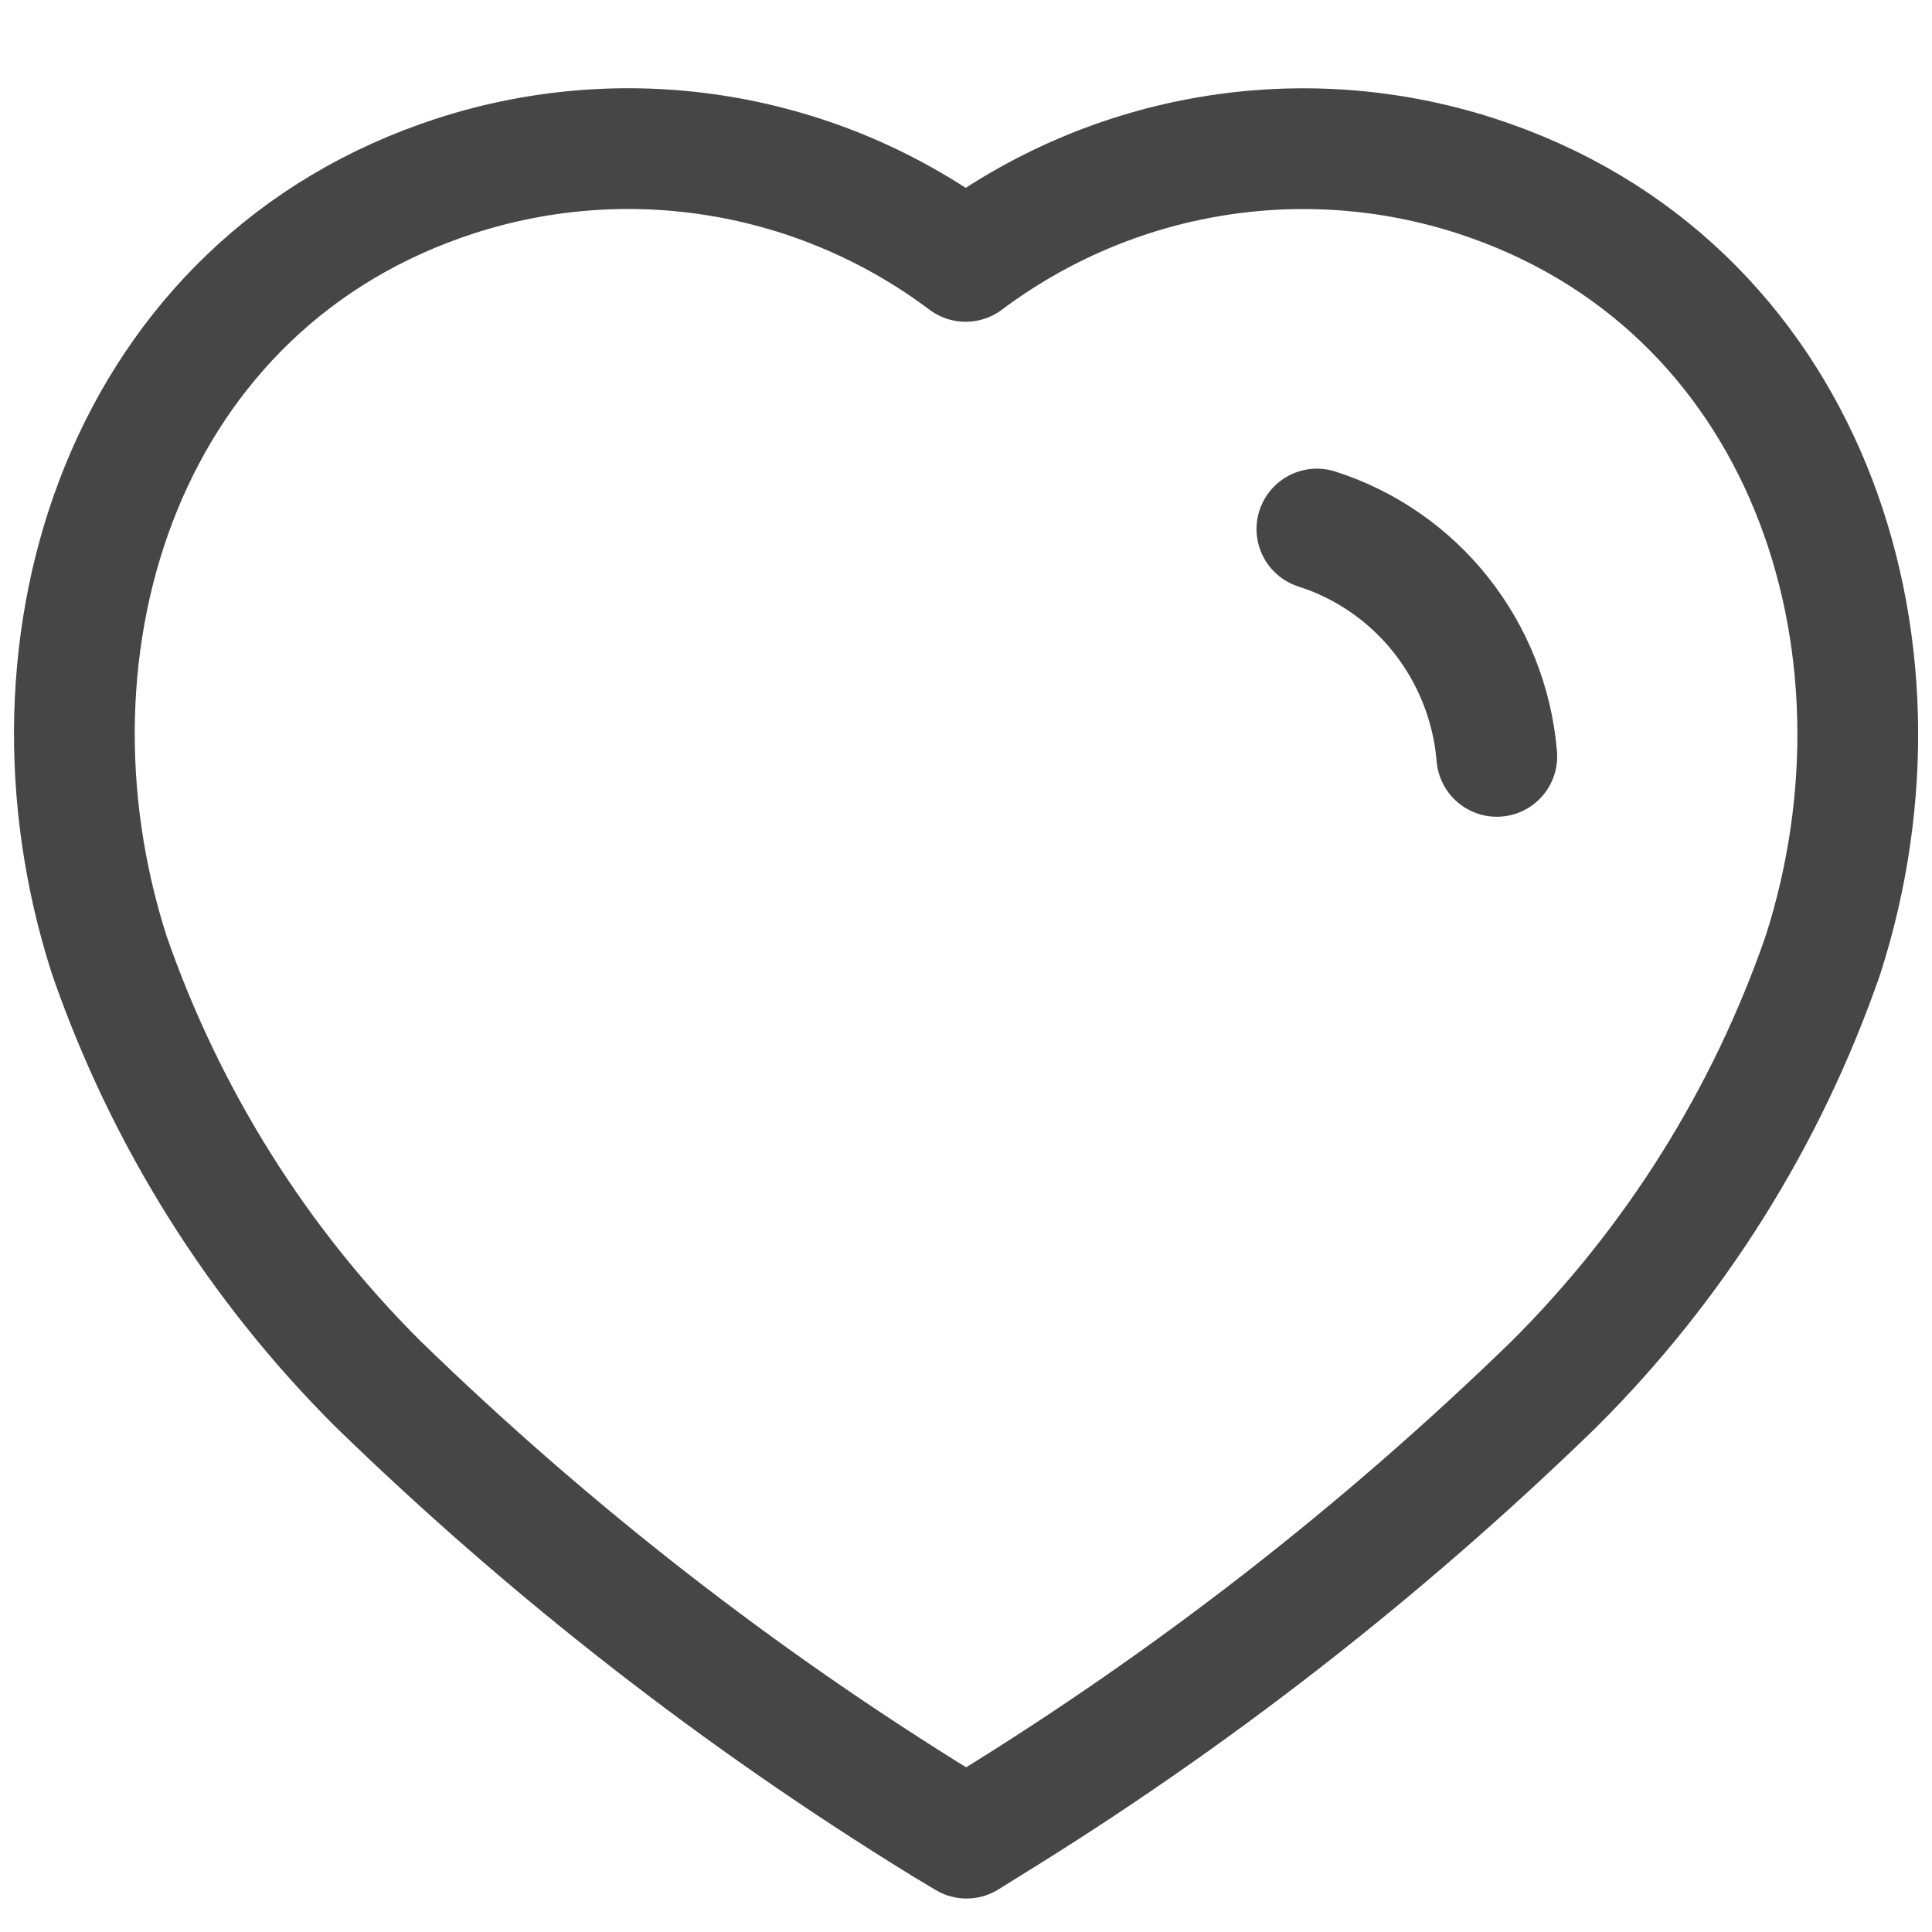
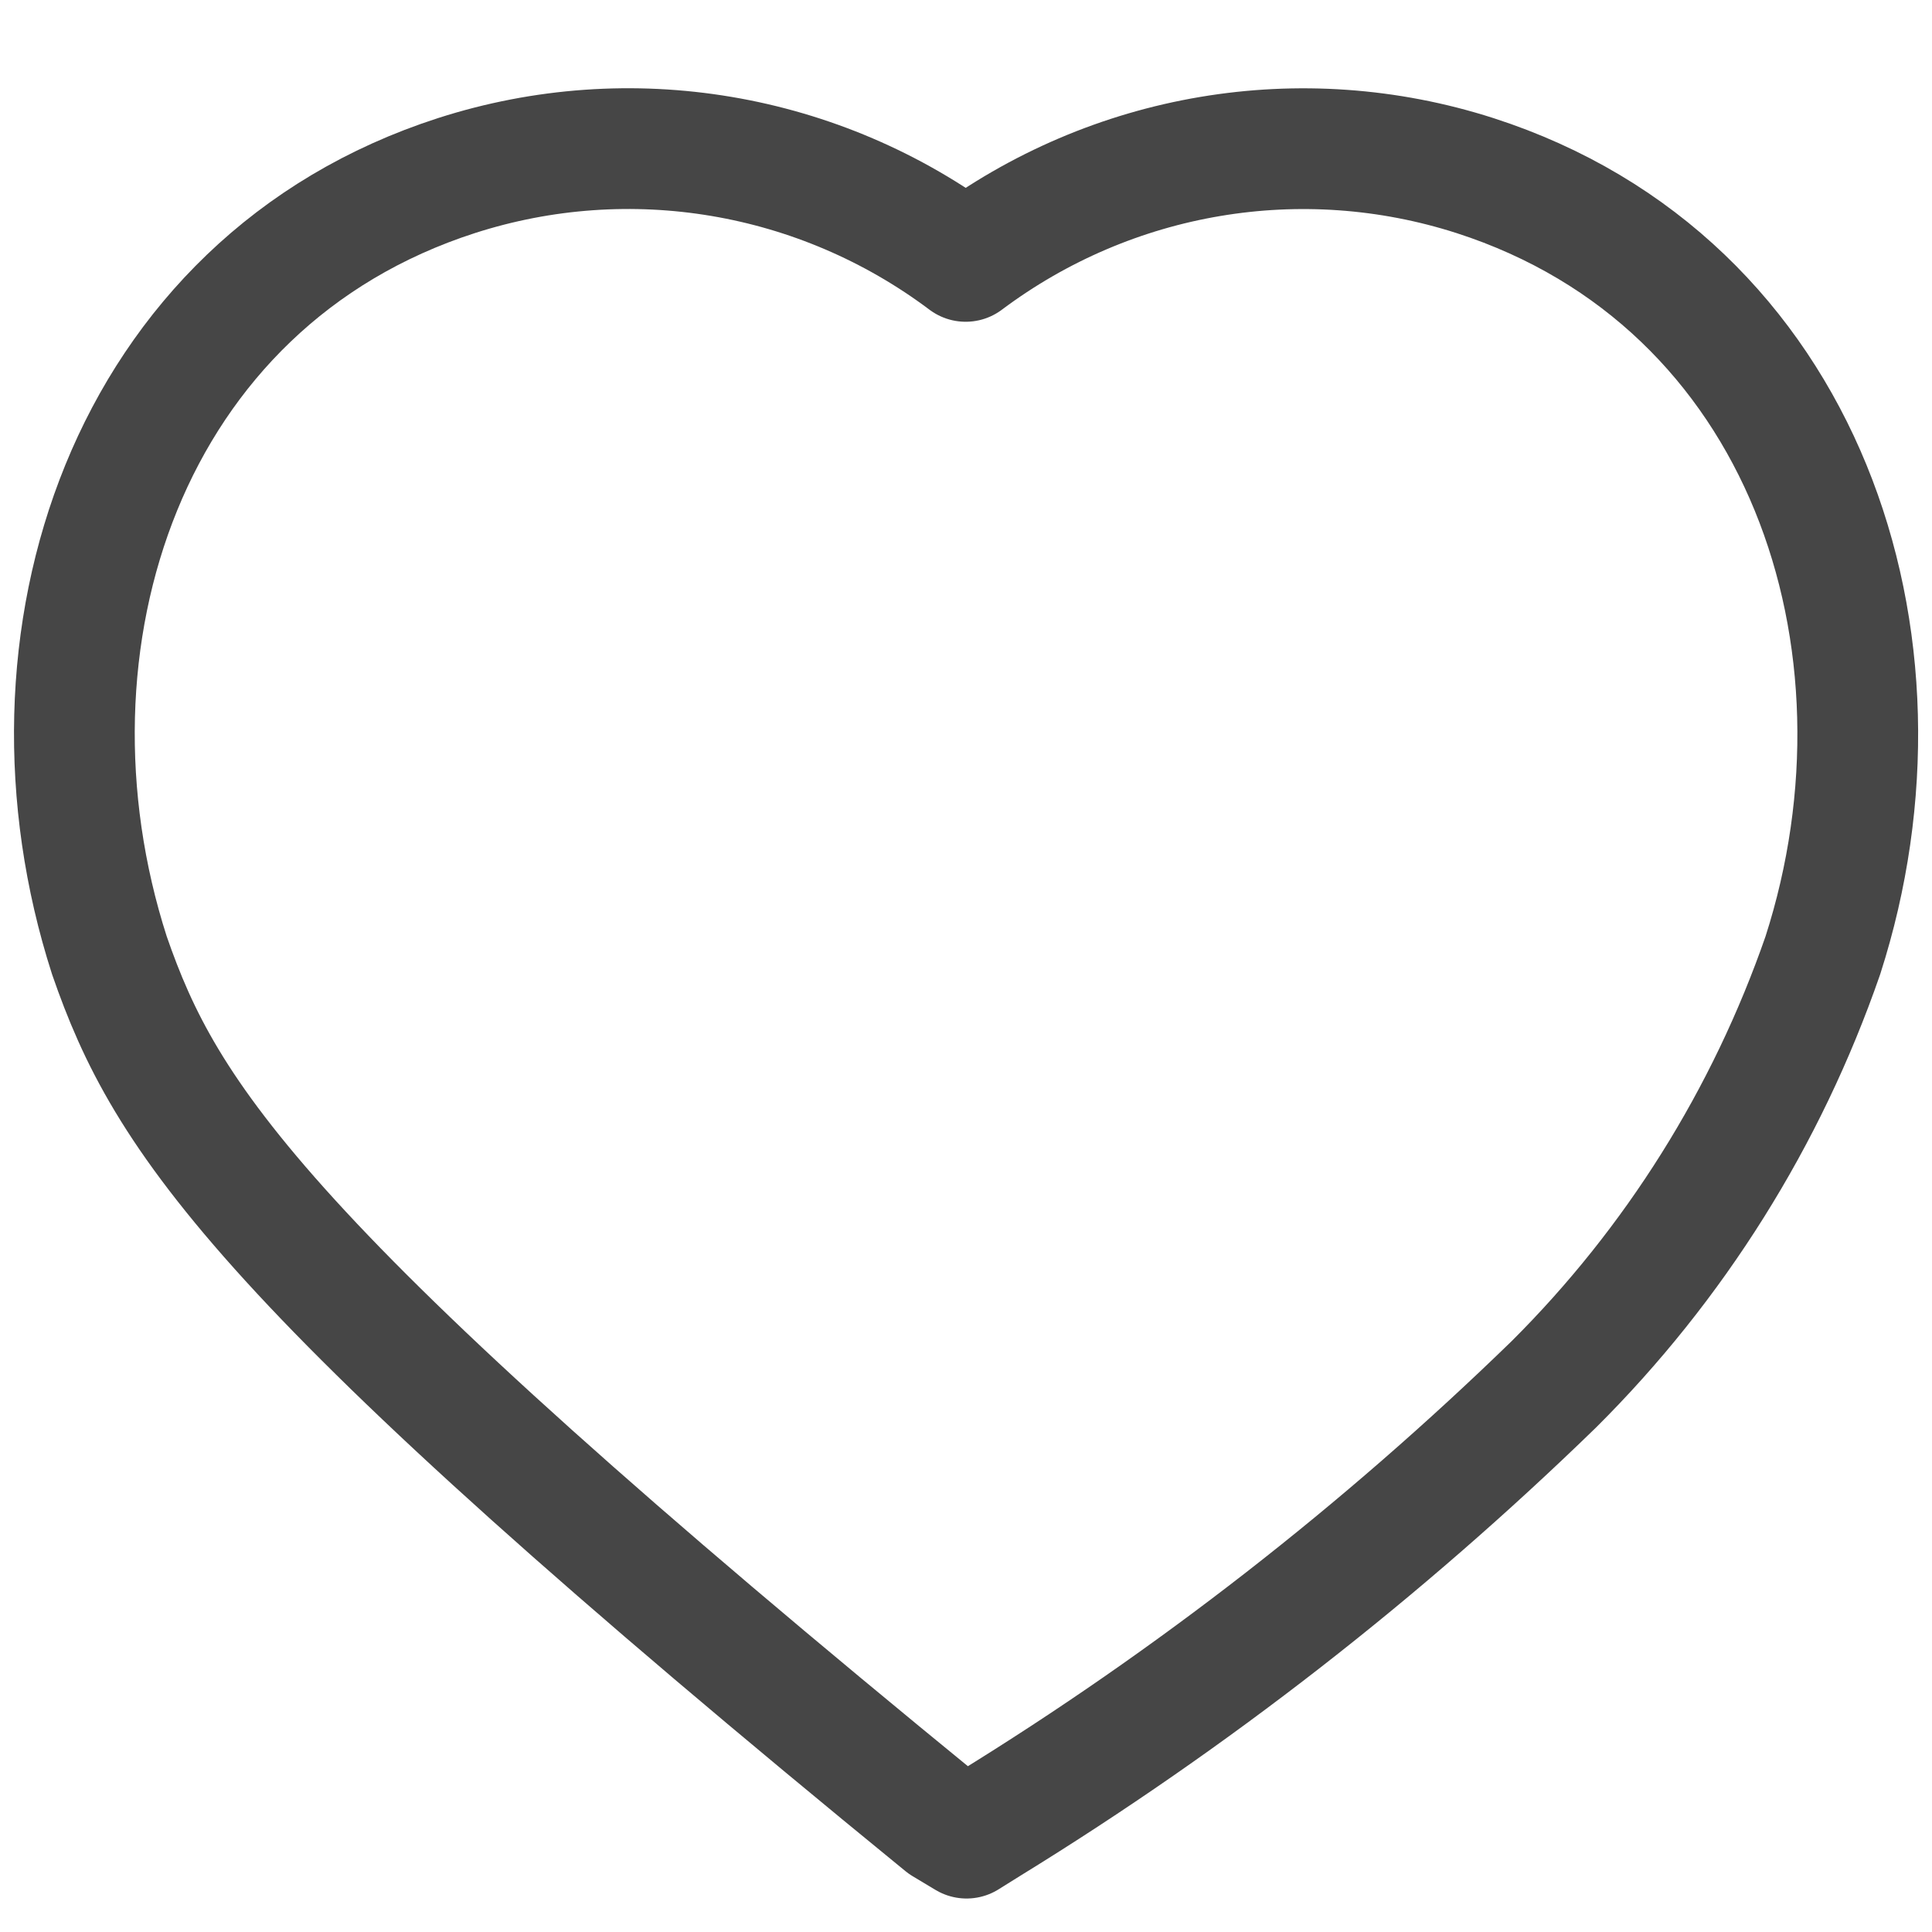
<svg xmlns="http://www.w3.org/2000/svg" width="24" height="24" viewBox="0 0 24 24" fill="none">
-   <path fill-rule="evenodd" clip-rule="evenodd" d="M11.722 22.663C9.191 21.106 6.837 19.273 4.701 17.197C3.199 15.702 2.056 13.879 1.359 11.868C0.104 7.968 1.57 3.503 5.671 2.181C7.826 1.488 10.18 1.884 11.996 3.247C13.813 1.886 16.166 1.489 18.322 2.181C22.423 3.503 23.899 7.968 22.644 11.868C21.947 13.879 20.804 15.702 19.302 17.197C17.166 19.273 14.812 21.106 12.281 22.663L12.007 22.834L11.722 22.663Z" stroke="#464646" stroke-width="1.5" stroke-linecap="round" stroke-linejoin="round" />
-   <path d="M16.359 6.572C17.602 6.969 18.484 8.084 18.594 9.396" stroke="#464646" stroke-width="1.5" stroke-linecap="round" stroke-linejoin="round" />
+   <path fill-rule="evenodd" clip-rule="evenodd" d="M11.722 22.663C3.199 15.702 2.056 13.879 1.359 11.868C0.104 7.968 1.57 3.503 5.671 2.181C7.826 1.488 10.18 1.884 11.996 3.247C13.813 1.886 16.166 1.489 18.322 2.181C22.423 3.503 23.899 7.968 22.644 11.868C21.947 13.879 20.804 15.702 19.302 17.197C17.166 19.273 14.812 21.106 12.281 22.663L12.007 22.834L11.722 22.663Z" stroke="#464646" stroke-width="1.5" stroke-linecap="round" stroke-linejoin="round" />
</svg>